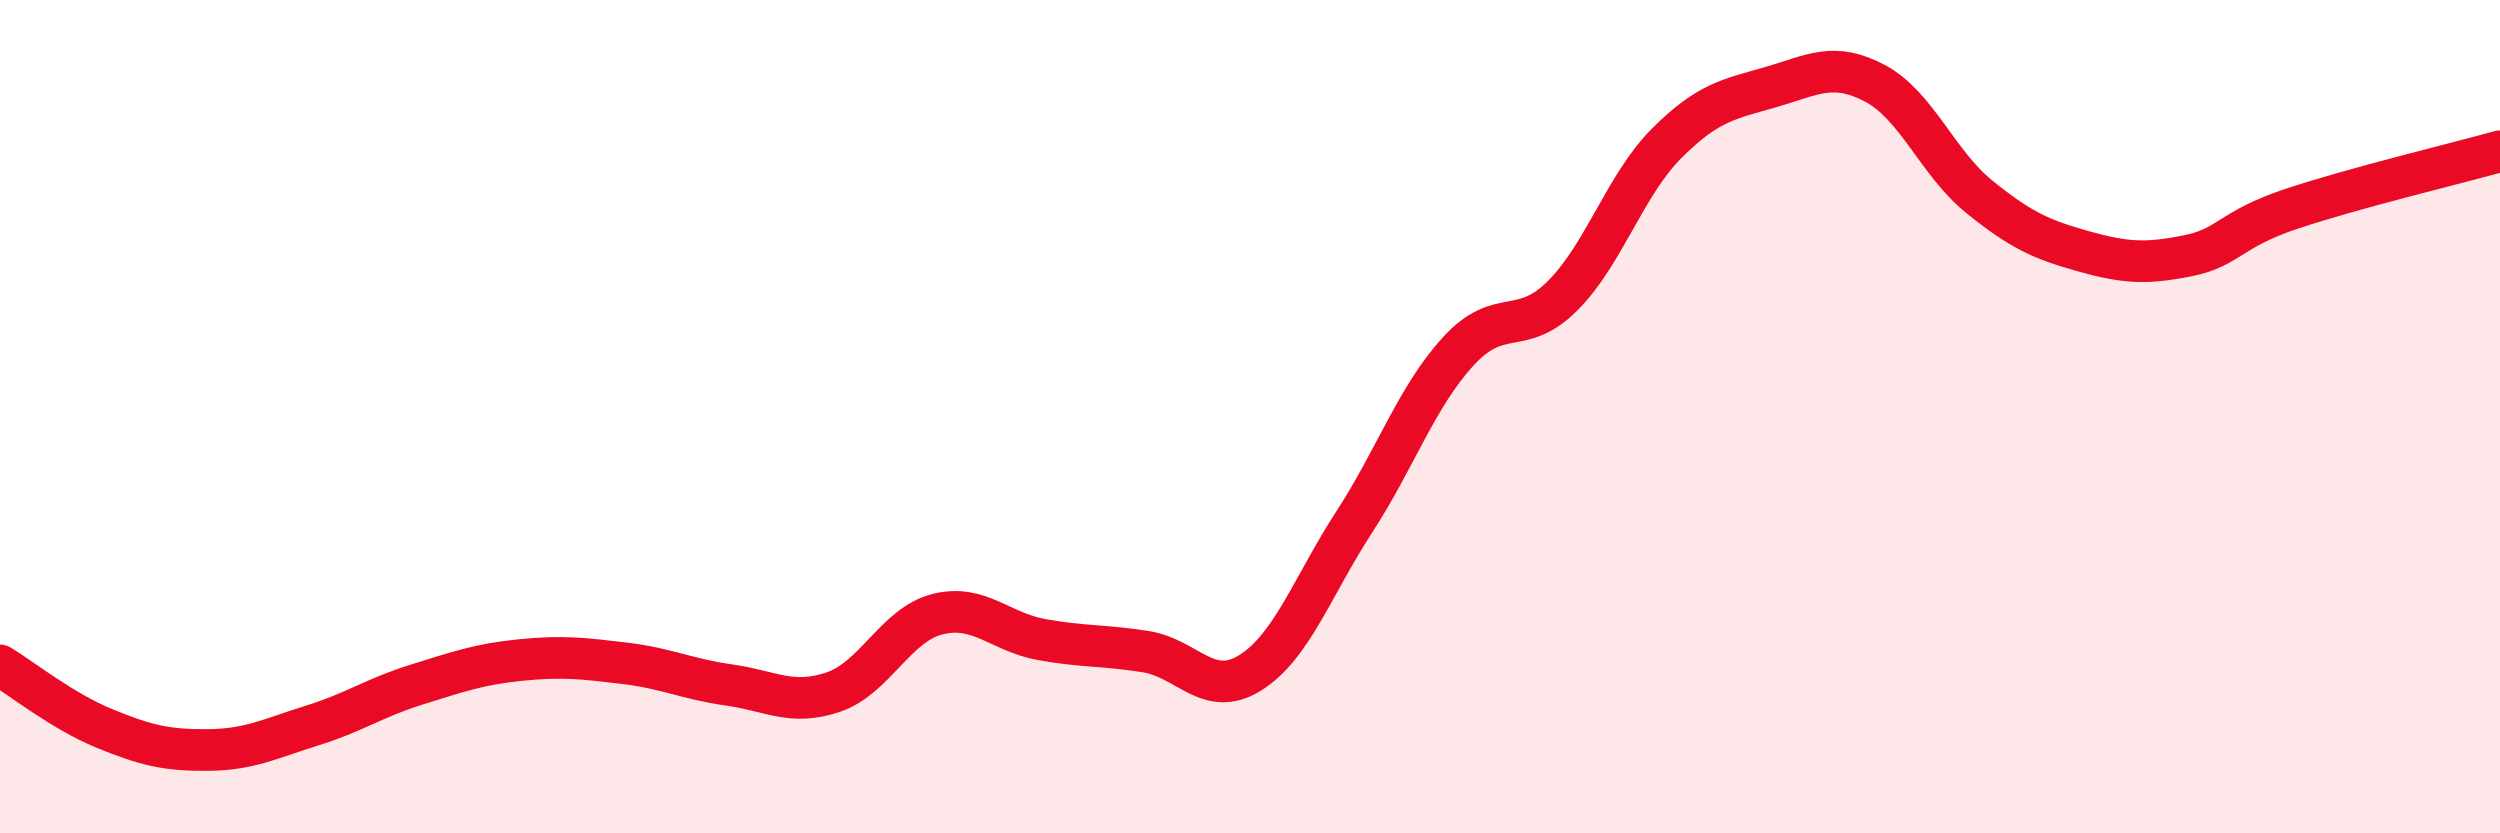
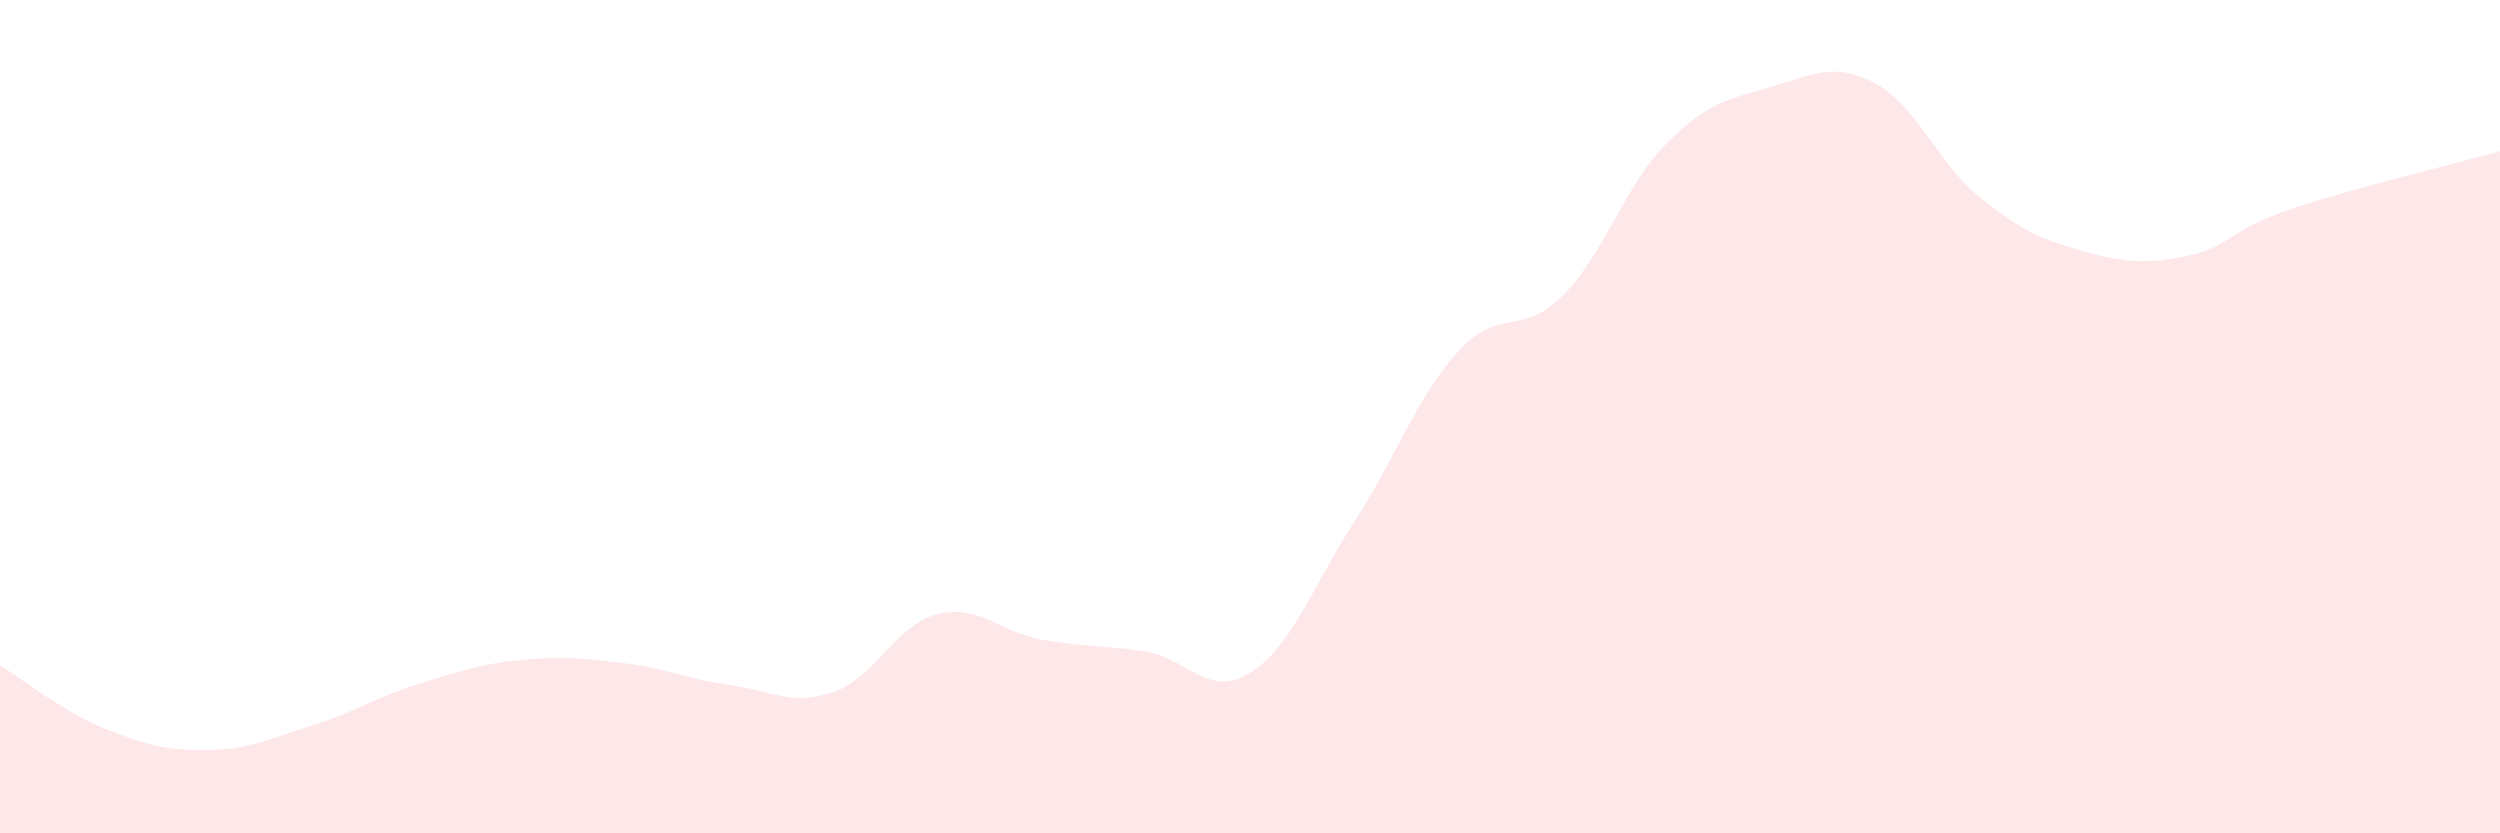
<svg xmlns="http://www.w3.org/2000/svg" width="60" height="20" viewBox="0 0 60 20">
  <path d="M 0,15.97 C 0.5,16.27 1.5,17.07 2.5,17.48 C 3.5,17.89 4,18.01 5,18 C 6,17.99 6.5,17.72 7.5,17.41 C 8.5,17.1 9,16.74 10,16.43 C 11,16.12 11.5,15.94 12.5,15.84 C 13.5,15.74 14,15.8 15,15.92 C 16,16.04 16.5,16.3 17.5,16.44 C 18.5,16.58 19,16.95 20,16.61 C 21,16.27 21.5,14.99 22.5,14.74 C 23.5,14.49 24,15.17 25,15.35 C 26,15.53 26.5,15.48 27.5,15.64 C 28.5,15.8 29,16.77 30,16.15 C 31,15.53 31.5,14.07 32.5,12.53 C 33.5,10.99 34,9.52 35,8.43 C 36,7.34 36.5,8.1 37.5,7.1 C 38.5,6.1 39,4.44 40,3.44 C 41,2.44 41.5,2.38 42.5,2.09 C 43.5,1.8 44,1.47 45,2 C 46,2.53 46.5,3.91 47.5,4.72 C 48.5,5.53 49,5.75 50,6.03 C 51,6.31 51.5,6.34 52.5,6.14 C 53.5,5.94 53.5,5.51 55,5.01 C 56.5,4.51 59,3.91 60,3.63L60 20L0 20Z" fill="#EB0A25" opacity="0.1" stroke-linecap="round" stroke-linejoin="round" />
-   <path d="M 0,15.97 C 0.5,16.27 1.5,17.07 2.5,17.48 C 3.5,17.89 4,18.01 5,18 C 6,17.99 6.5,17.72 7.5,17.41 C 8.5,17.1 9,16.74 10,16.43 C 11,16.12 11.5,15.94 12.5,15.84 C 13.5,15.74 14,15.8 15,15.92 C 16,16.04 16.5,16.3 17.5,16.44 C 18.5,16.58 19,16.95 20,16.61 C 21,16.27 21.5,14.99 22.5,14.74 C 23.5,14.49 24,15.17 25,15.35 C 26,15.53 26.5,15.48 27.5,15.64 C 28.5,15.8 29,16.77 30,16.15 C 31,15.53 31.5,14.07 32.5,12.53 C 33.5,10.99 34,9.52 35,8.43 C 36,7.34 36.5,8.1 37.5,7.1 C 38.5,6.1 39,4.44 40,3.44 C 41,2.44 41.5,2.38 42.5,2.09 C 43.5,1.8 44,1.47 45,2 C 46,2.53 46.5,3.91 47.5,4.72 C 48.5,5.53 49,5.75 50,6.03 C 51,6.31 51.5,6.34 52.5,6.14 C 53.5,5.94 53.5,5.51 55,5.01 C 56.5,4.51 59,3.91 60,3.63" stroke="#EB0A25" stroke-width="1" fill="none" stroke-linecap="round" stroke-linejoin="round" />
</svg>